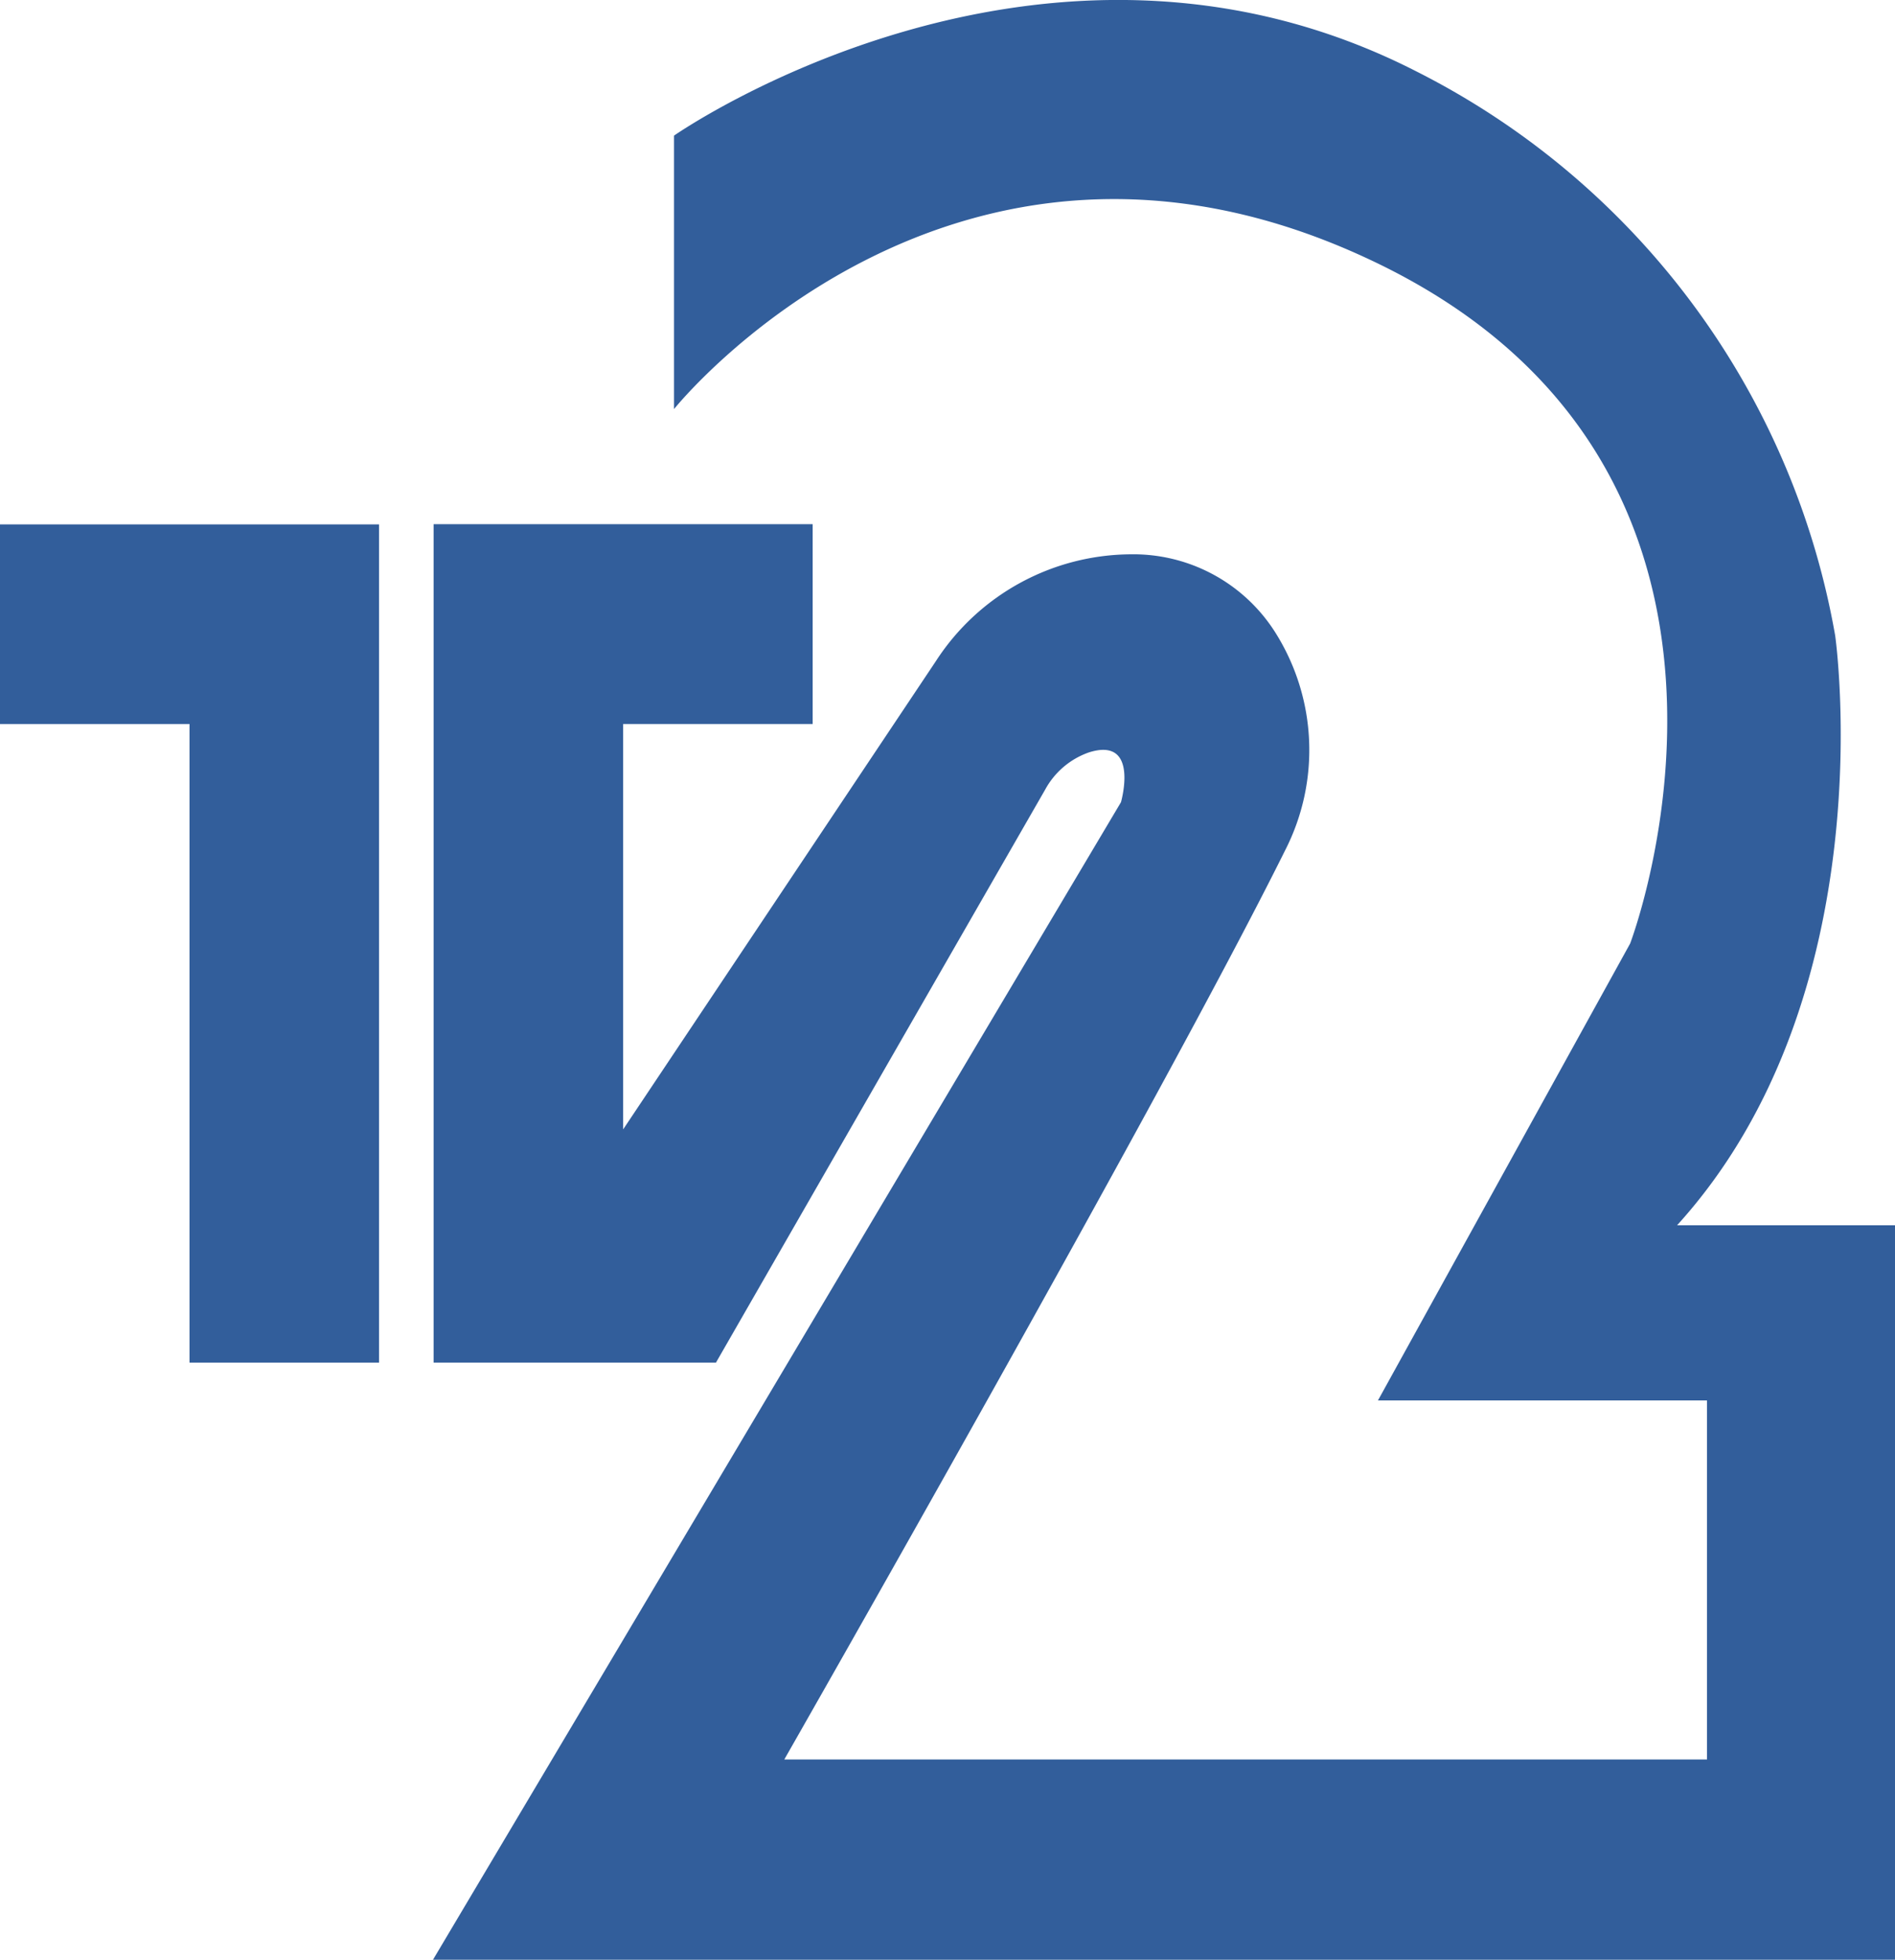
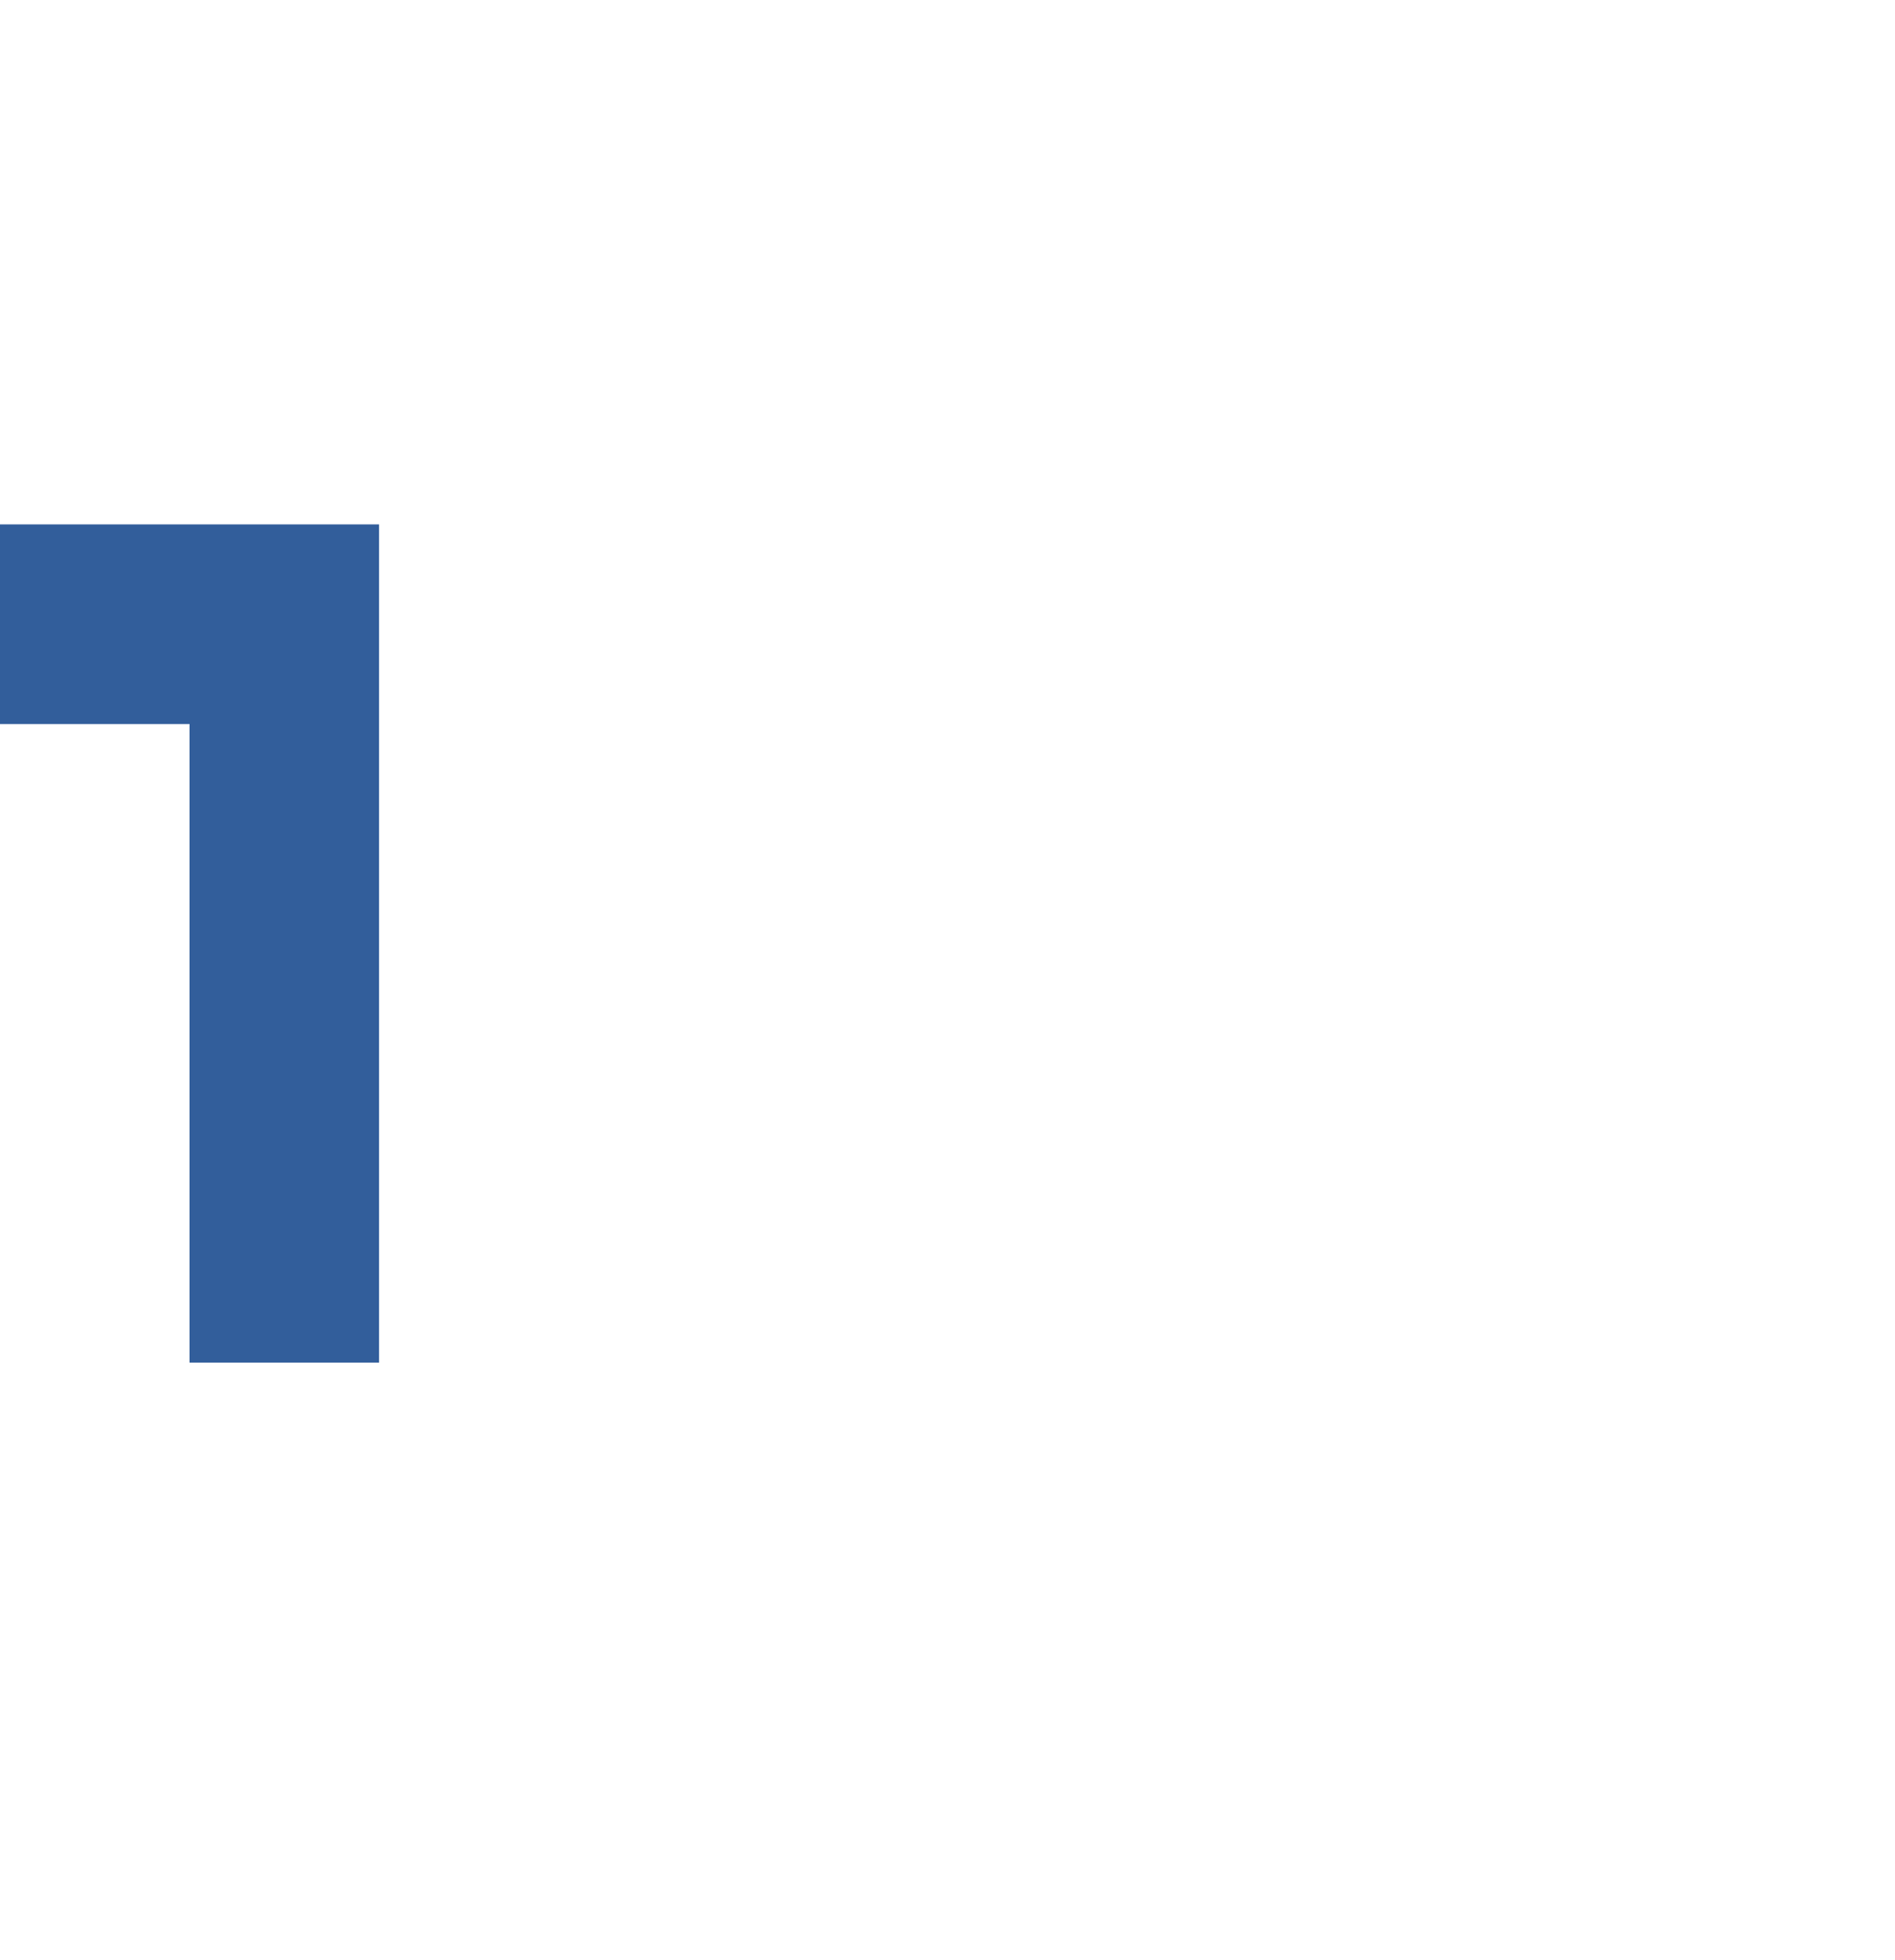
<svg xmlns="http://www.w3.org/2000/svg" viewBox="0 0 86.79 89.75">
  <defs>
    <style>.cls-1{fill:#325e9b;}</style>
  </defs>
  <g id="Layer_2" data-name="Layer 2">
    <g id="Layer_1-2" data-name="Layer 1">
      <polygon class="cls-1" points="0 33.15 8.68 33.15 8.68 62.39 17.36 62.39 17.36 24.01 0 24.01 0 33.15" />
-       <path class="cls-1" d="M76.81,56.1c9.59-10.56,7.24-27,7.24-27A35.87,35.87,0,0,0,64.87,3.27c-17.21-8.8-34,2.94-34,2.94V18.73S43.55,2.88,62.72,11.88C83,21.38,74.66,43.2,74.66,43.2L63.11,64.12H78.18V80.56H35.92S53.27,50.19,58.86,38.93a10.08,10.08,0,0,0-.47-10,7.69,7.69,0,0,0-6.6-3.55,10.7,10.7,0,0,0-8.92,4.88L28.54,51.71V33.15h8.68V24H19.86V62.39H32.79L47.87,36.15a3.65,3.65,0,0,1,2-1.7c2.34-.74,1.47,2.28,1.47,2.28l-31.51,53H86.79V56.1Z" transform="translate(0 0)" />
    </g>
  </g>
</svg>